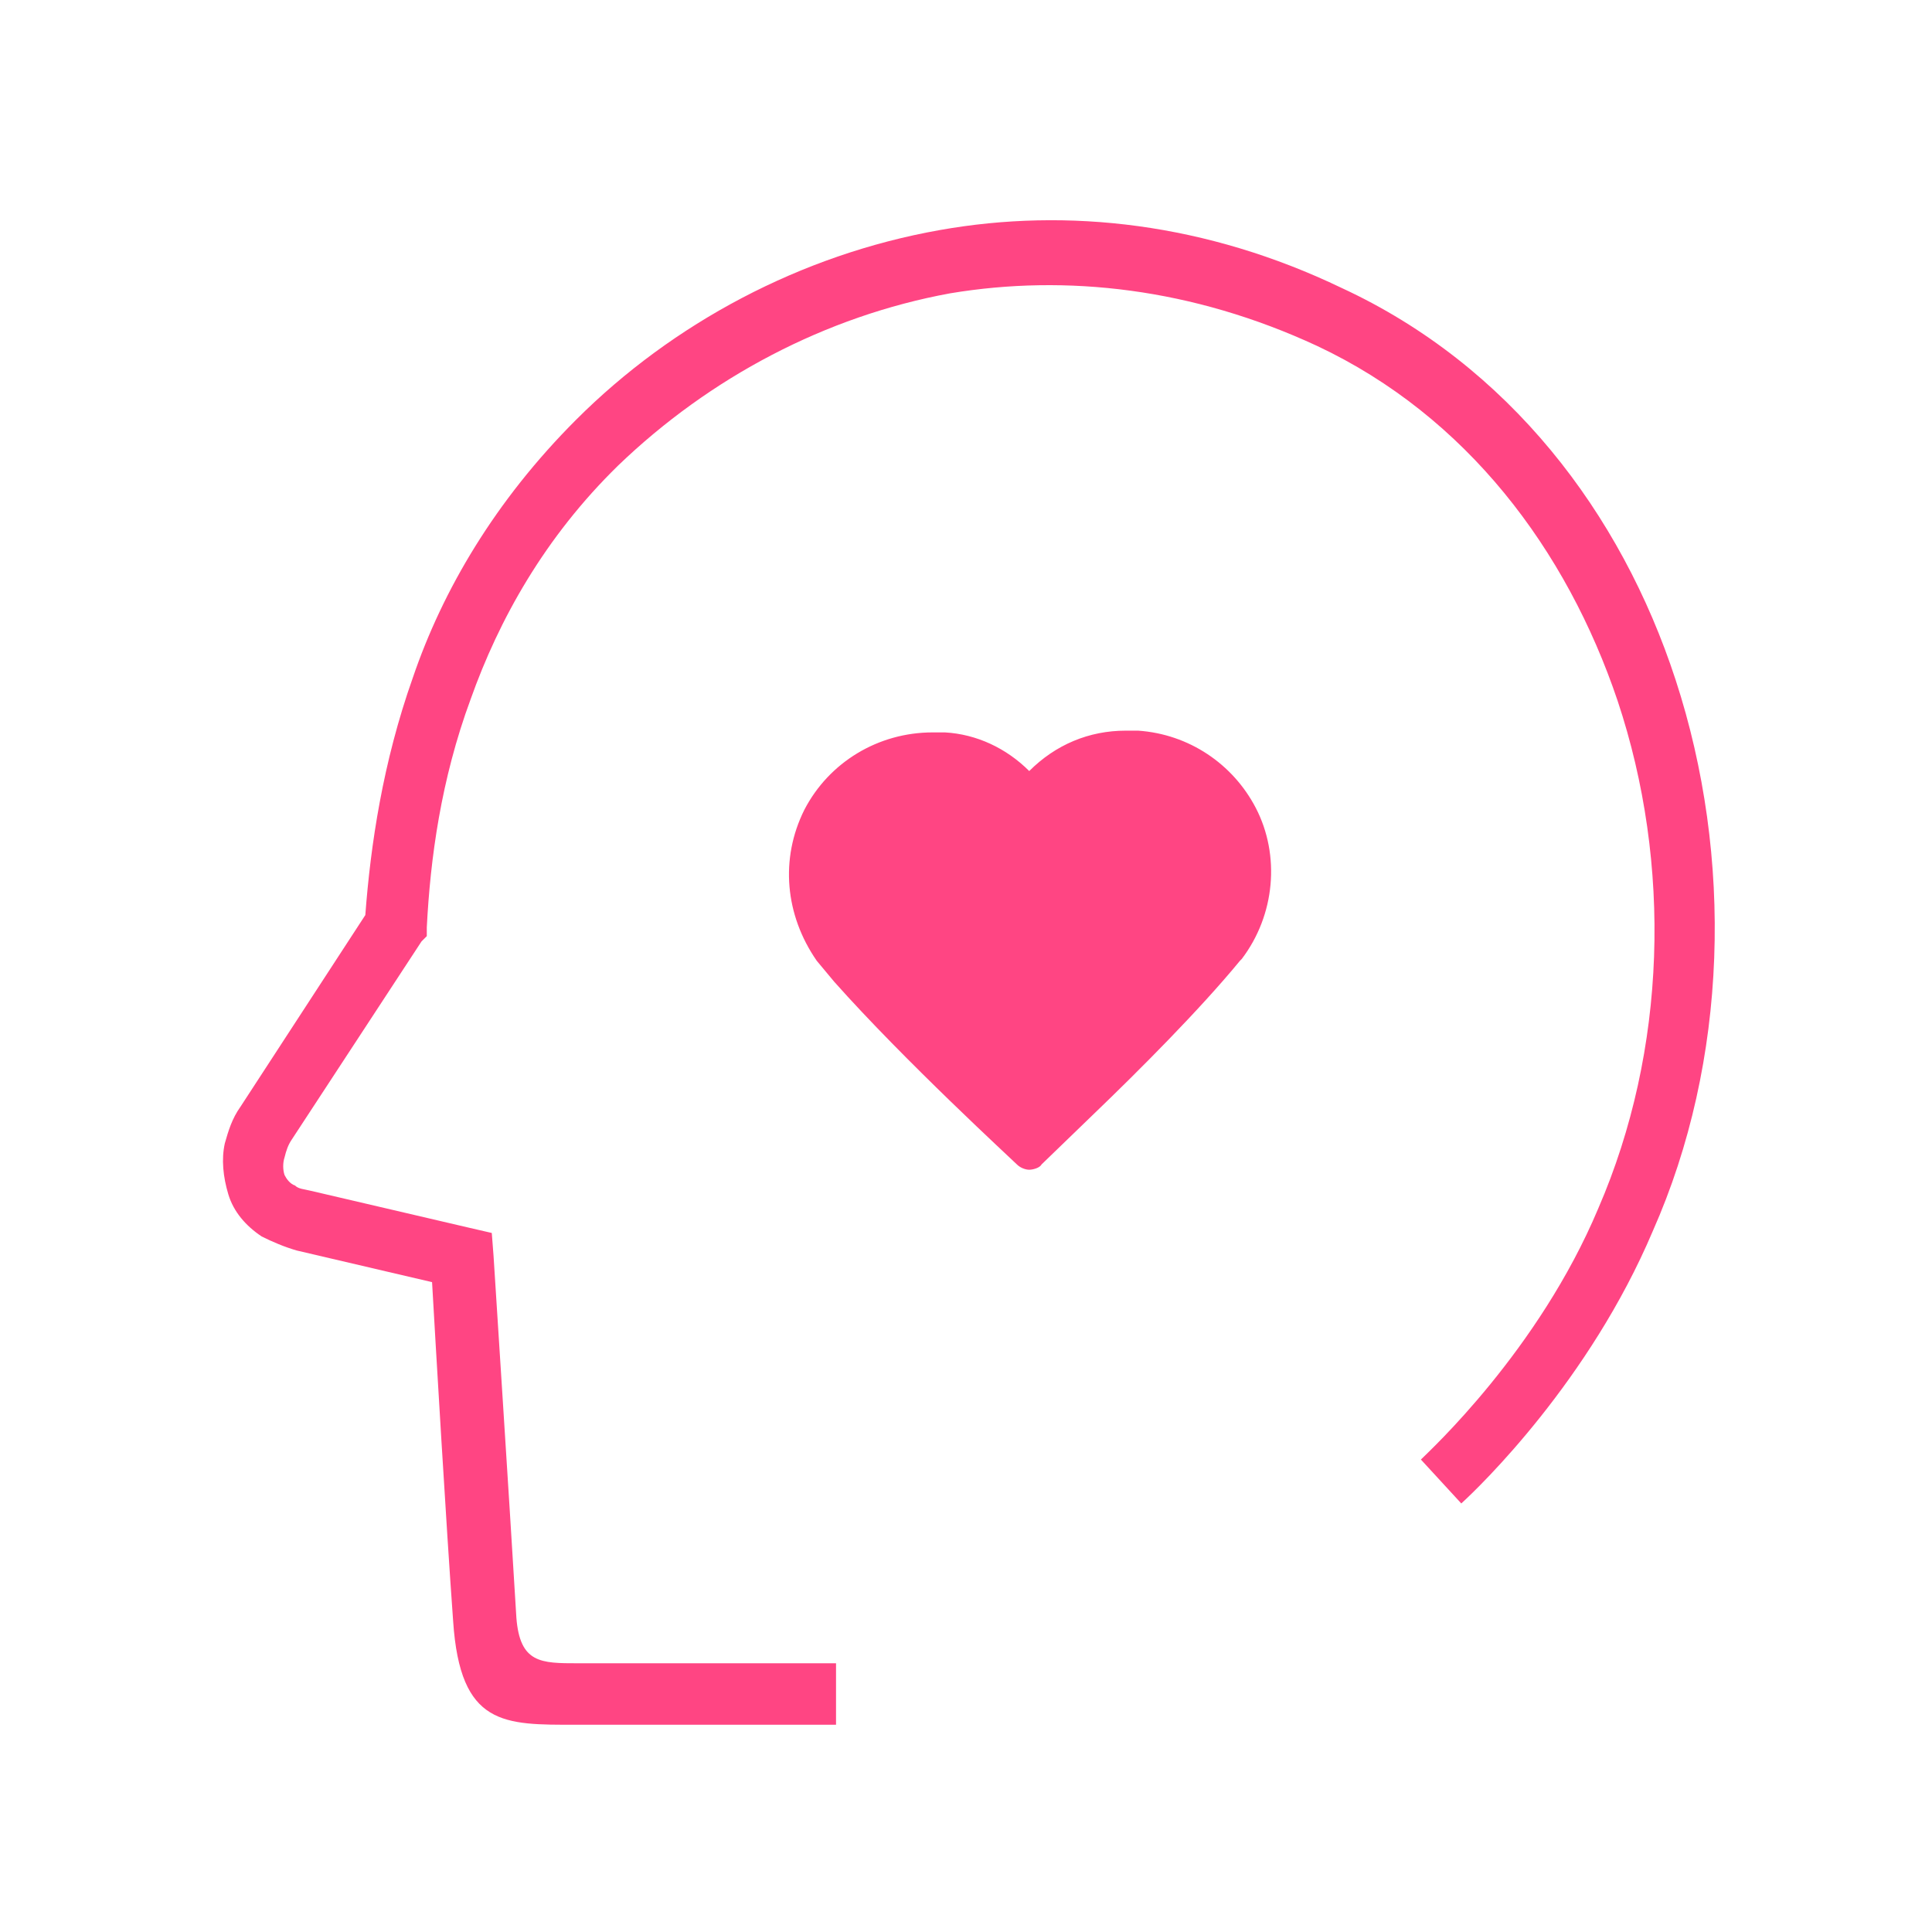
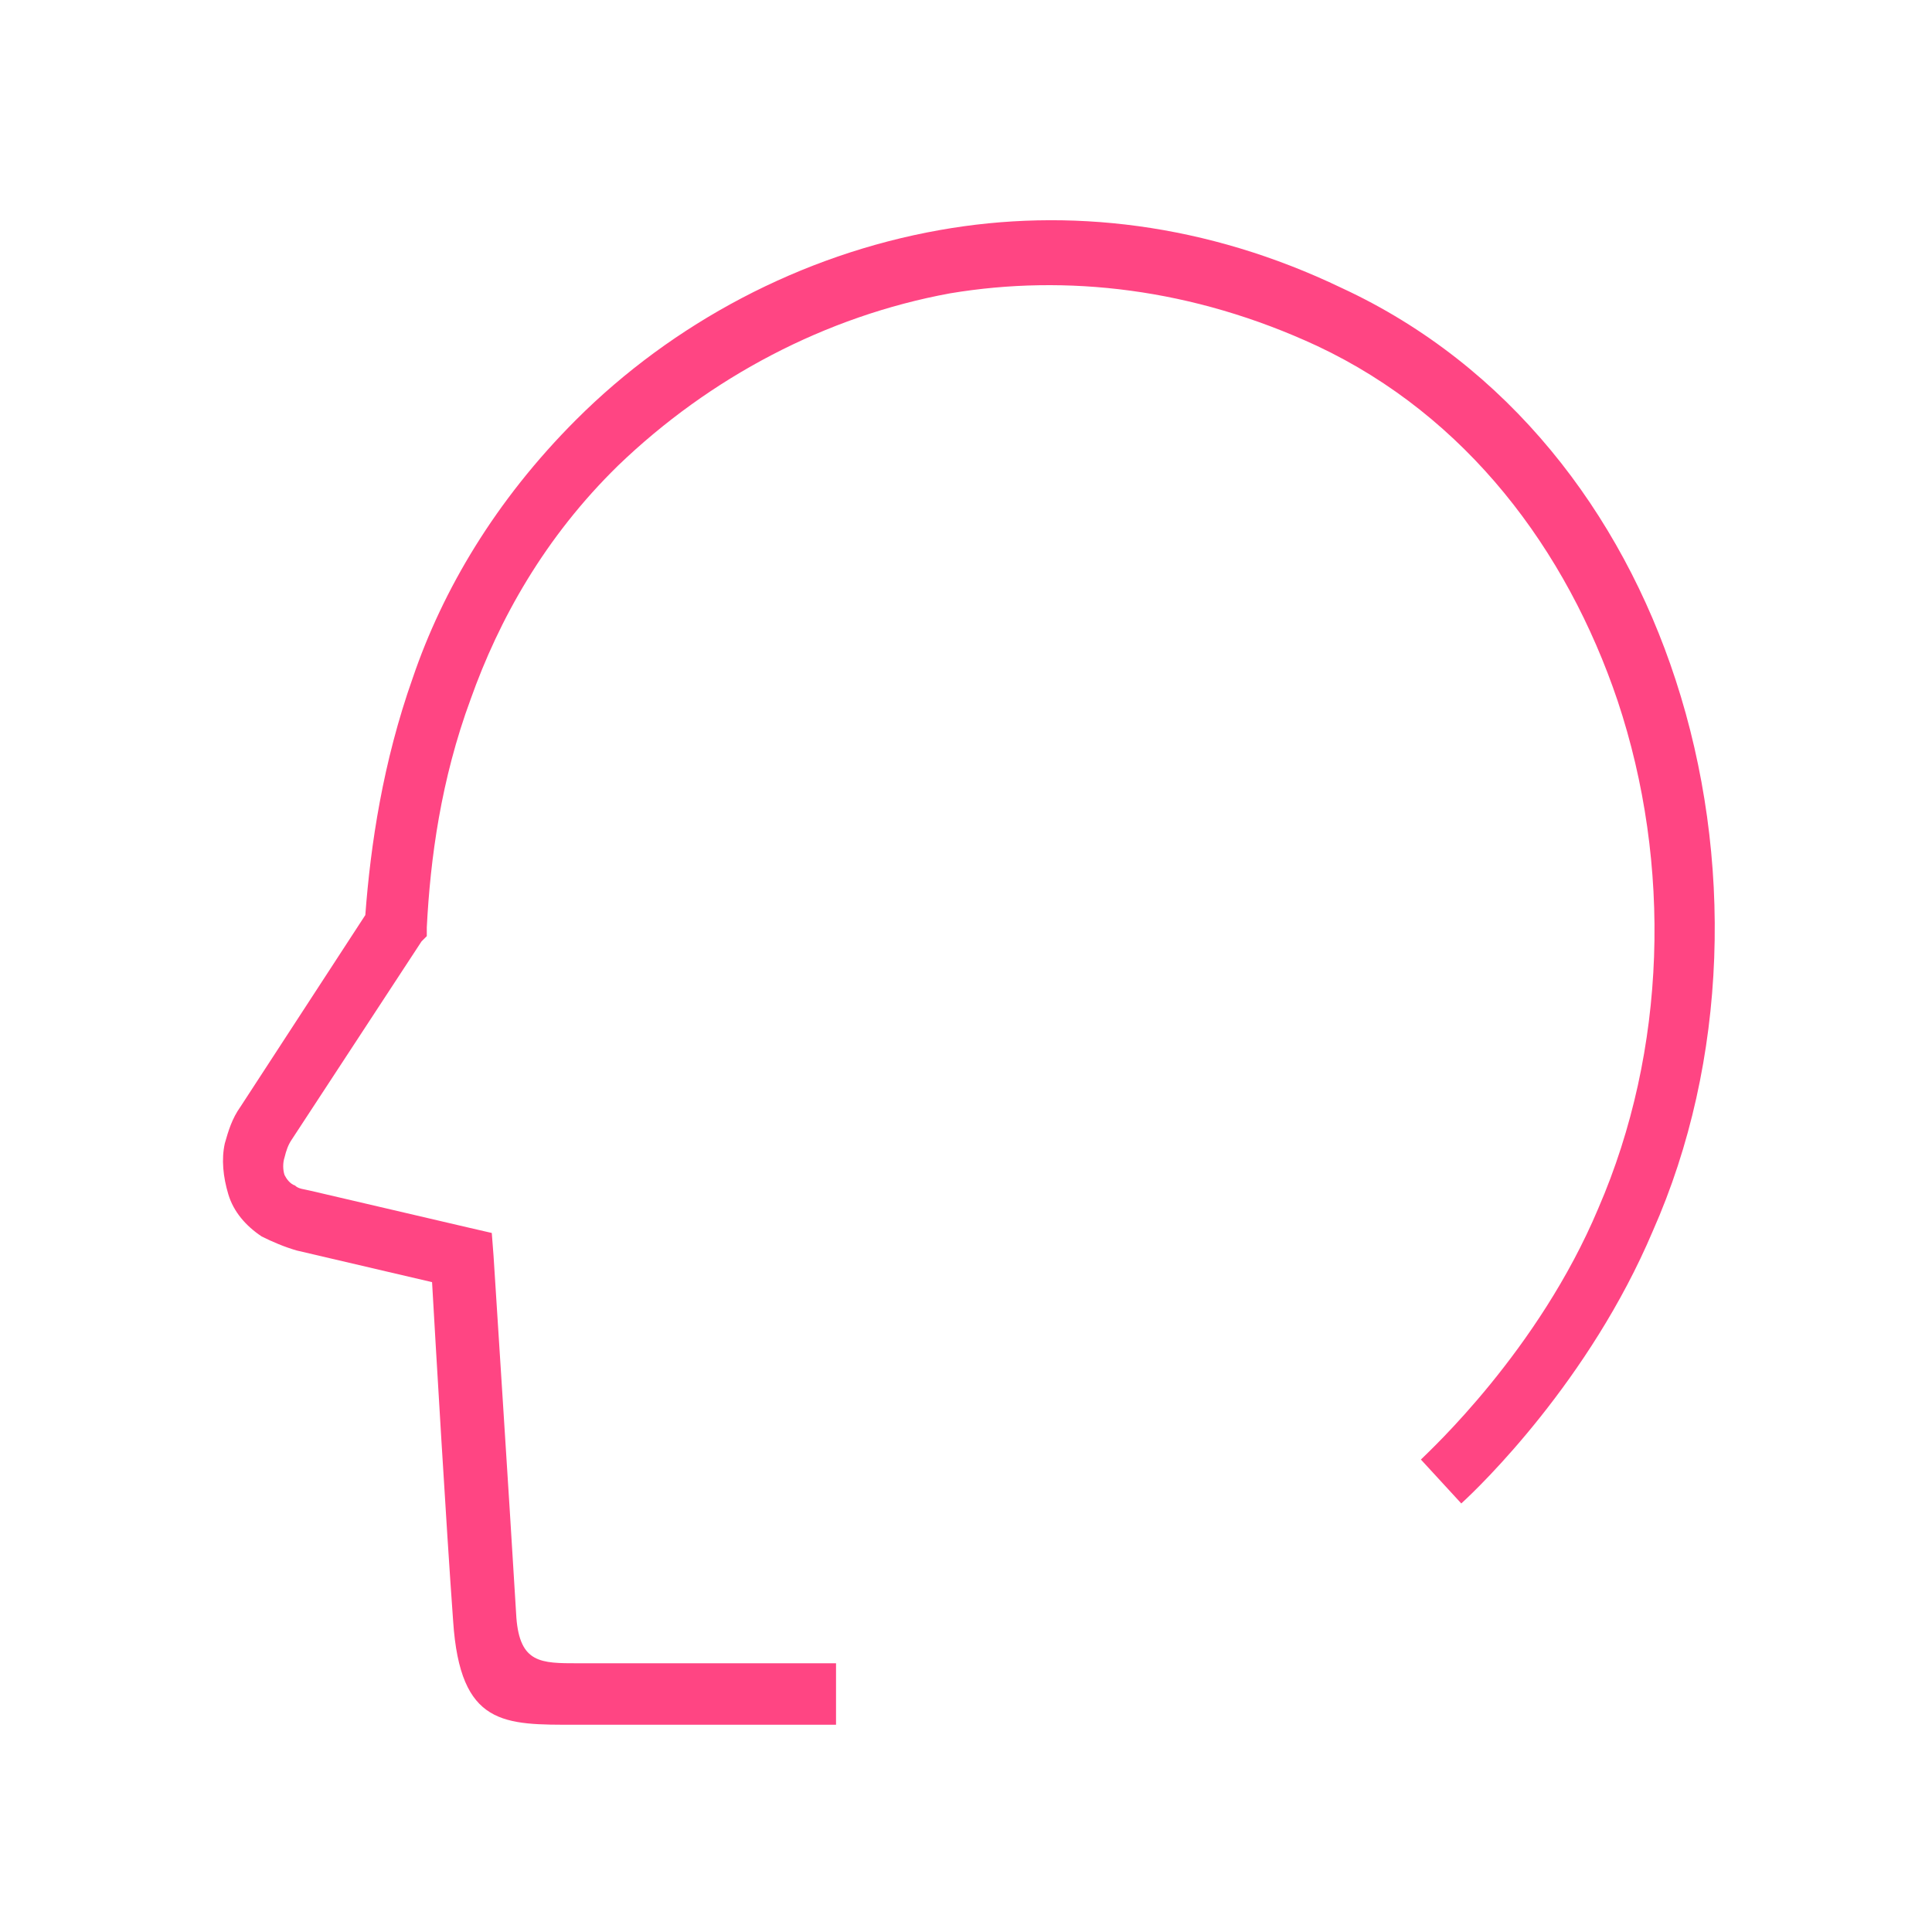
<svg xmlns="http://www.w3.org/2000/svg" version="1.1" id="图层_1" x="0px" y="0px" viewBox="0 0 110 110" style="enable-background:new 0 0 110 110;" xml:space="preserve">
  <style type="text/css">
	.st0{fill:#FF4583;}
</style>
  <g>
    <path class="st0" d="M80.9,83.1c0.5-0.5,6.7-6.2,10.1-14.3c3.9-9,4.2-19.6,1.1-28.9c-2.9-8.6-8.6-16.2-17.1-20.2   c-7.1-3.3-14.3-4.1-20.9-3c-7.1,1.3-13.7,4.8-18.9,9.8c-4.2,4.1-6.8,8.8-8.4,13.3c-1.7,4.6-2.3,9.1-2.5,13v0.5L24,53.6l-7.4,11.3   c-0.2,0.3-0.3,0.6-0.4,1c-0.1,0.3-0.1,0.7,0,1c0.1,0.2,0.3,0.5,0.6,0.6c0.2,0.2,0.5,0.2,0.9,0.3l9,2.1l1.3,0.3l0.1,1.3   c0,0.1,0.9,13.9,1.3,20.6c0.2,2.6,1.4,2.6,3.5,2.6h0.6l0,0h14.1v3.5H33.4l0,0h-0.6c-4.1,0-6.6,0.1-7-5.9c-0.4-5.5-1-15.8-1.2-19.3   l-7.7-1.8c-0.7-0.2-1.4-0.5-2-0.8C14,69.8,13.3,69,13,68s-0.4-2-0.2-2.9c0.2-0.7,0.4-1.4,0.9-2.1l7.1-10.9c0.3-4,1-8.7,2.7-13.5   c1.7-5,4.7-10.1,9.3-14.7c5.5-5.5,12.8-9.4,20.7-10.8c7.3-1.3,15.2-0.4,22.9,3.3c9.5,4.4,15.9,12.8,19,22.3   c3.3,10.1,3,21.7-1.3,31.4c-3.6,8.5-9.8,14.5-10.9,15.5L80.9,83.1z" />
-     <path class="st0" d="M71.5,46c-1.3-2.5-3.8-4.2-6.7-4.4h-0.7c-2.1,0-4,0.8-5.5,2.3c-1.3-1.3-3-2.1-4.8-2.2h-0.7   c-3.1,0-5.9,1.7-7.3,4.4c-1.4,2.8-1.1,6,0.7,8.6l1,1.2c4,4.5,10.1,10.1,10.4,10.4c0.2,0.2,0.5,0.3,0.7,0.3c0.2,0,0.6-0.1,0.7-0.3   l3-2.9c2.5-2.4,6-5.9,8.3-8.7l0.1-0.1C72.6,52.1,72.9,48.7,71.5,46z" />
  </g>
</svg>